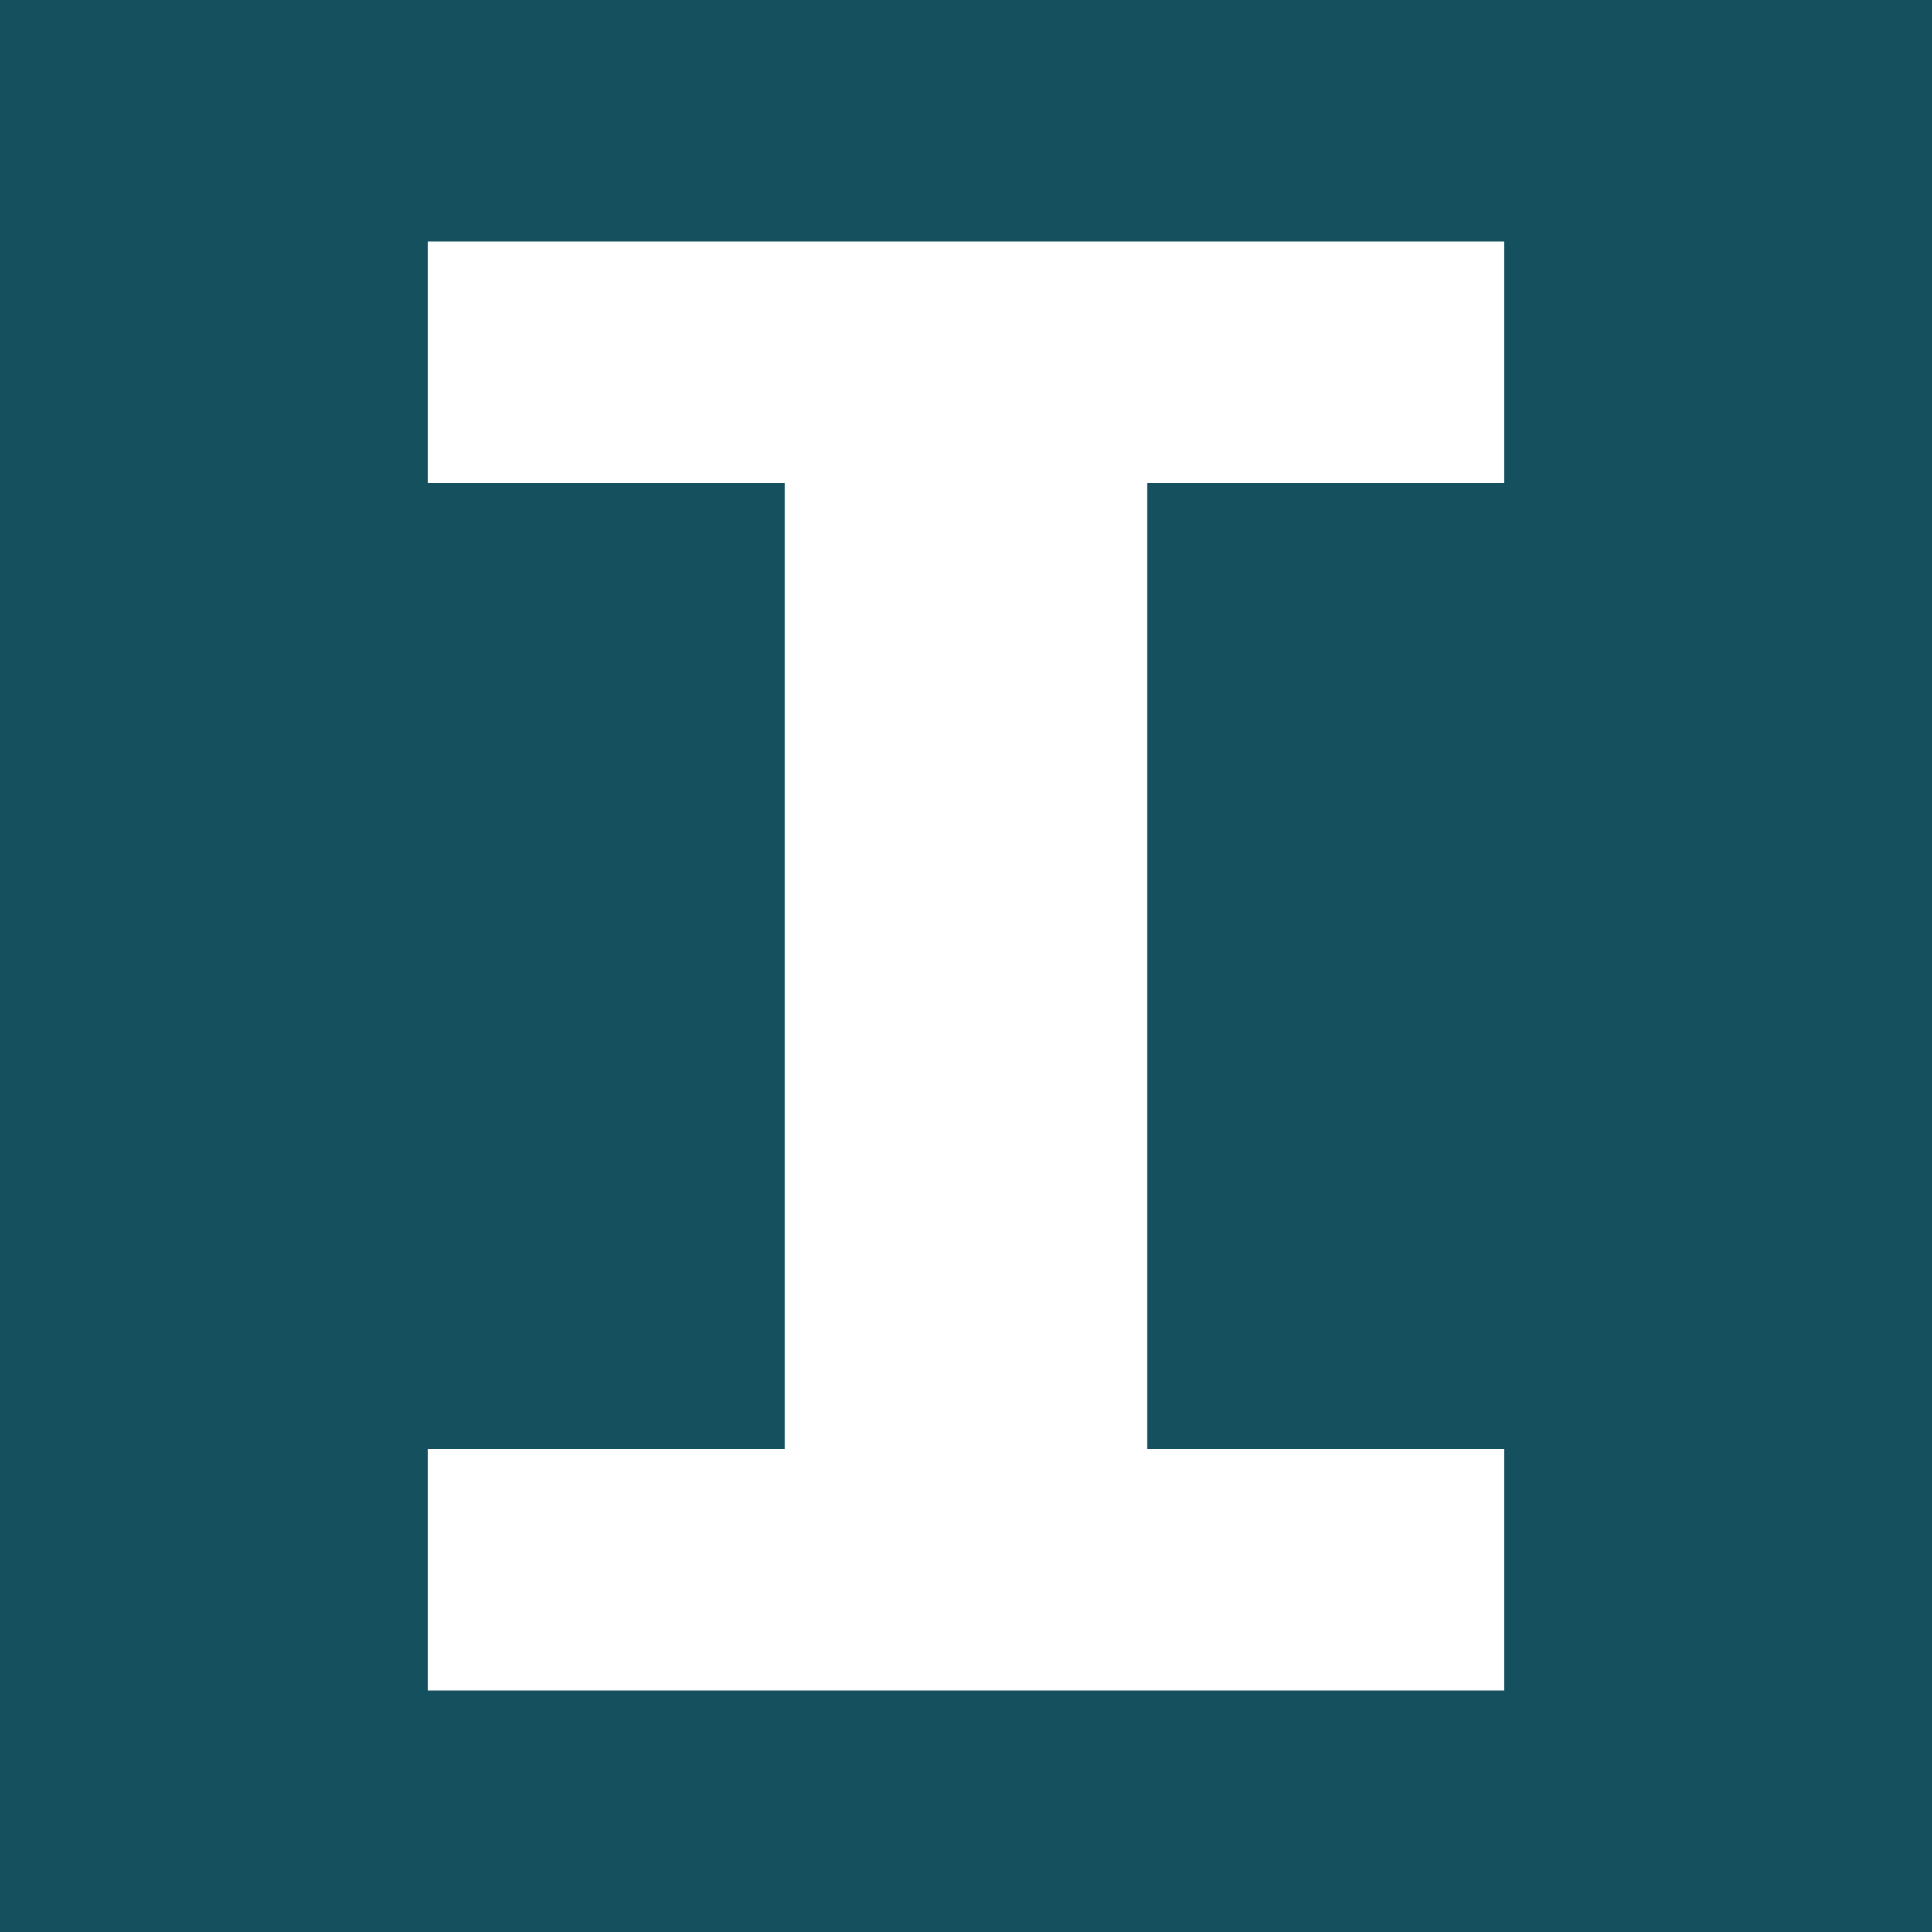
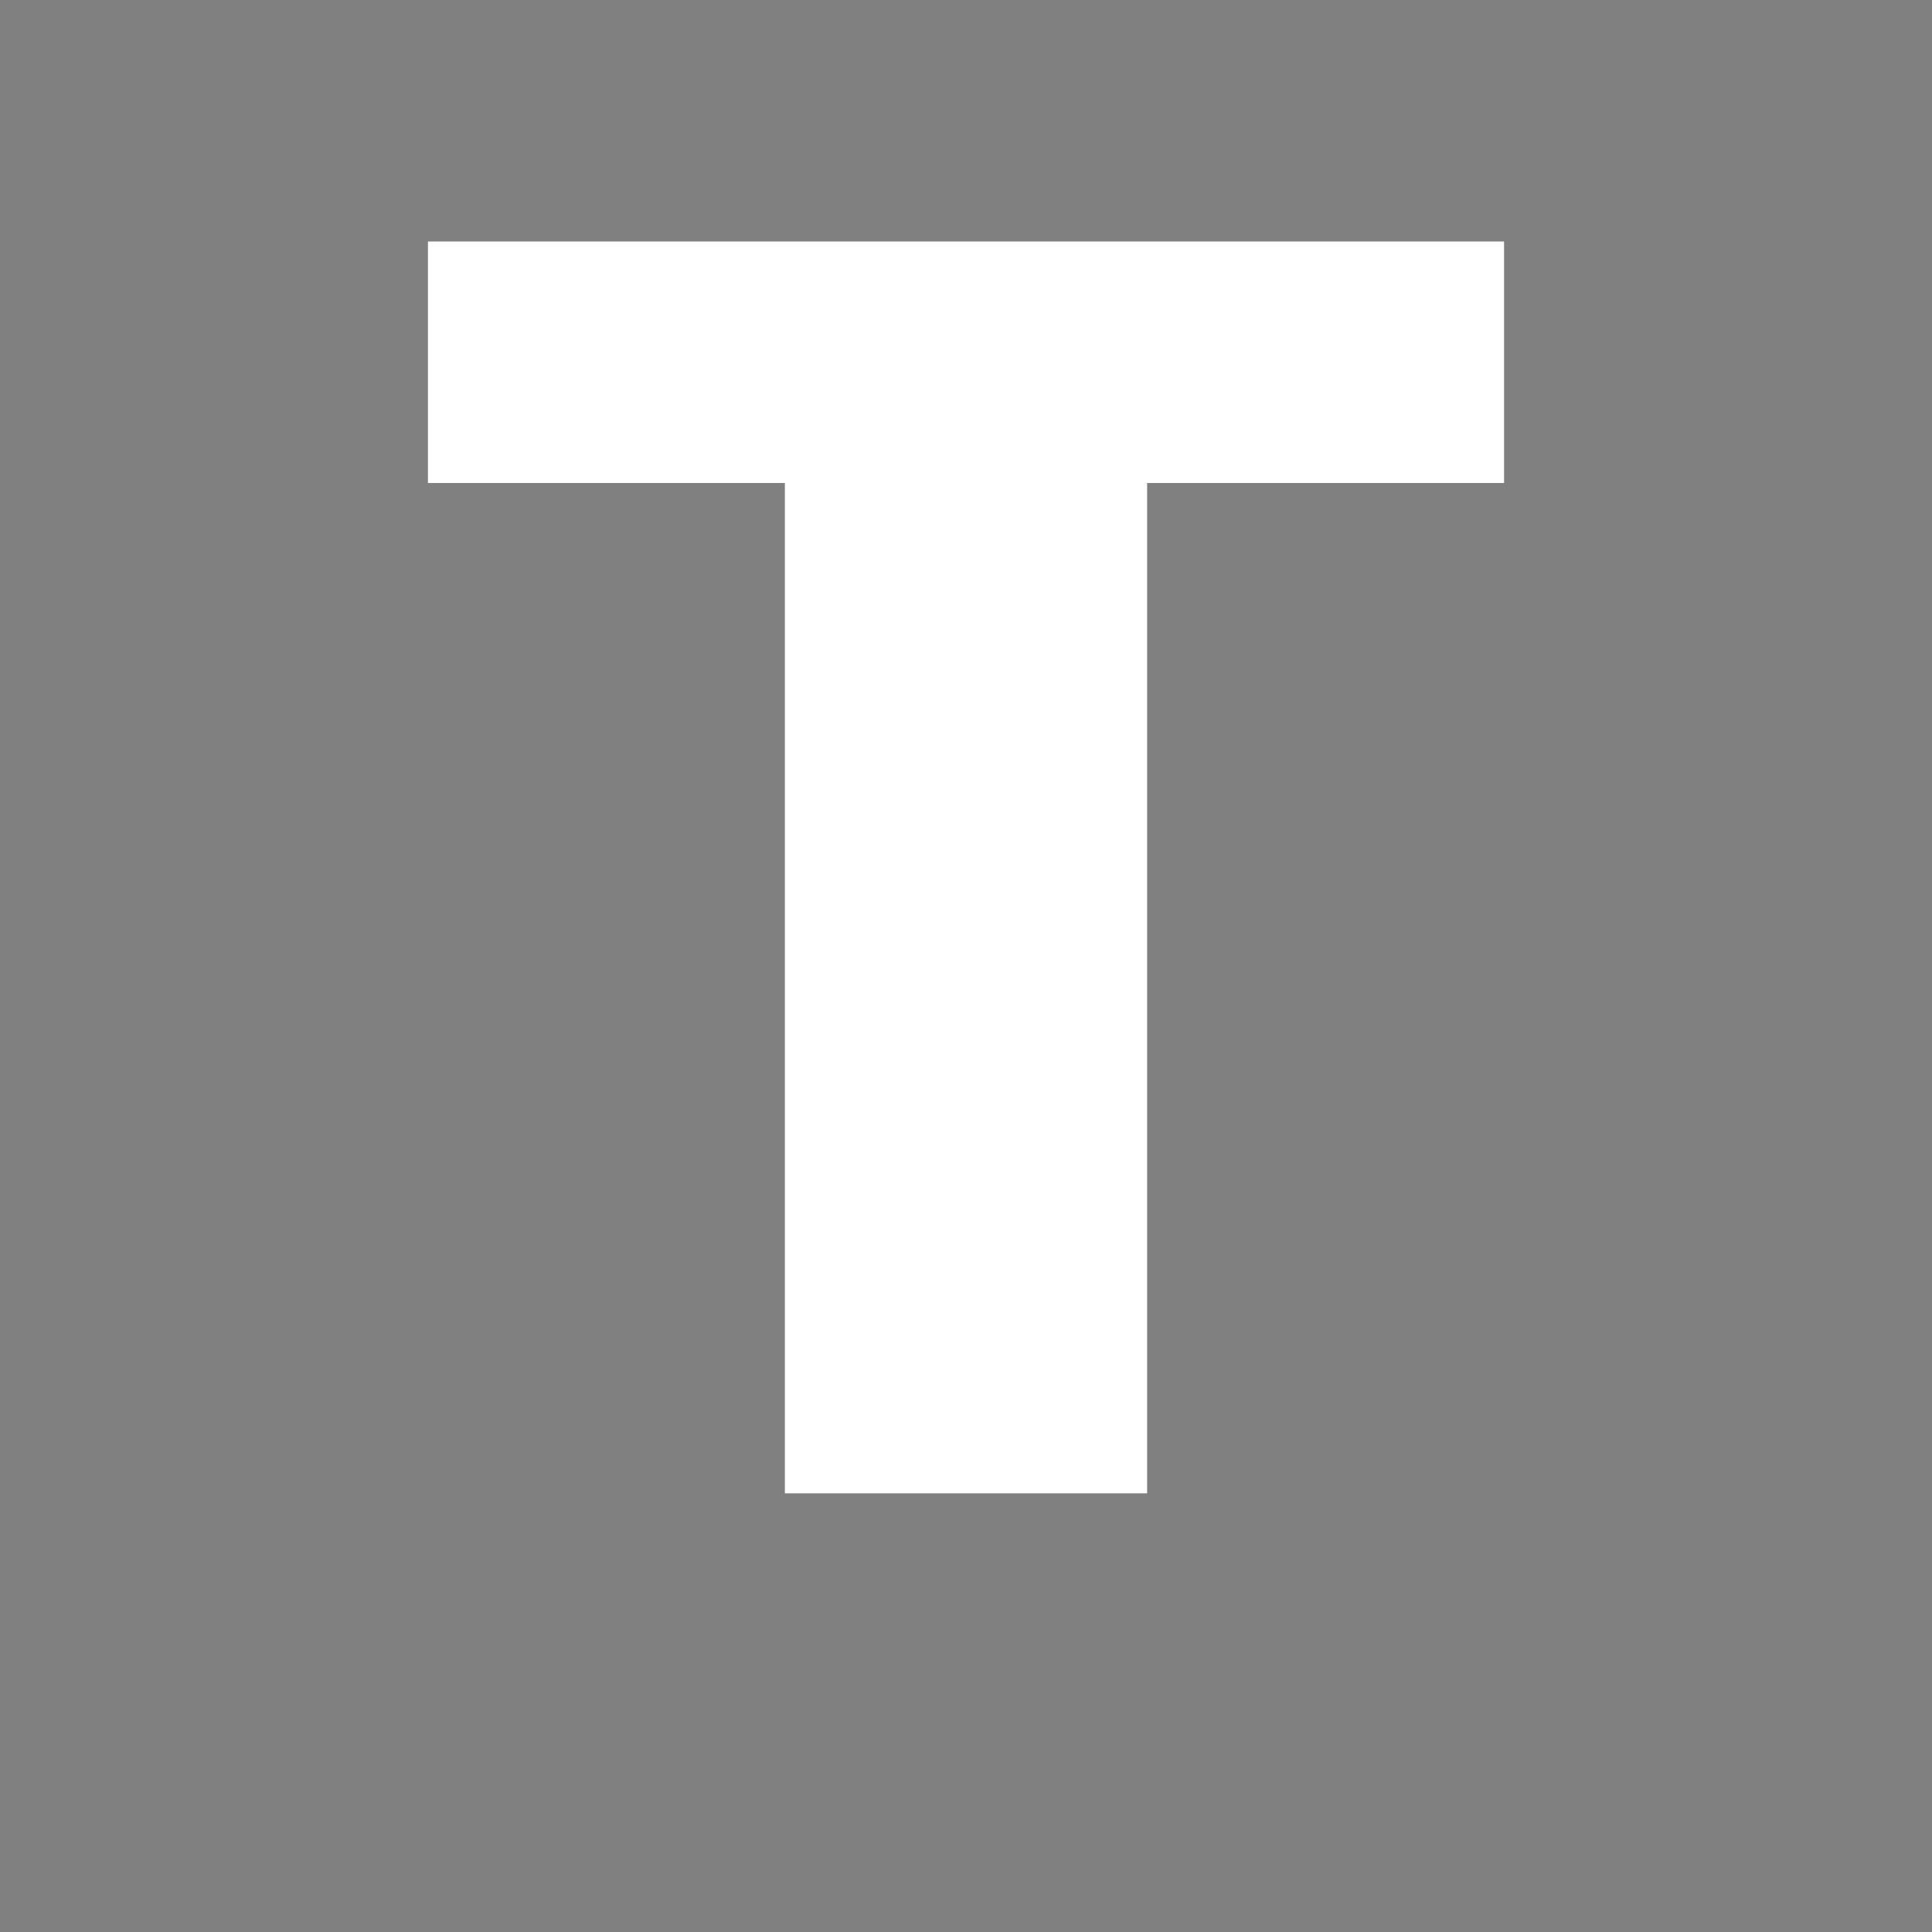
<svg xmlns="http://www.w3.org/2000/svg" xmlns:ns1="http://www.inkscape.org/namespaces/inkscape" xmlns:ns2="http://sodipodi.sourceforge.net/DTD/sodipodi-0.dtd" width="16mm" height="16mm" viewBox="0 0 16 16" version="1.1" id="svg1" ns1:export-filename="favicon.png" ns1:export-xdpi="25.4" ns1:export-ydpi="25.4">
  <rect x="0" y="0" width="16" height="16" fill="#808080" stroke="none" />
  <ns2:namedview id="namedview1" pagecolor="#ffffff" bordercolor="#000000" borderopacity="0.25" ns1:showpageshadow="2" ns1:pageopacity="0.0" ns1:pagecheckerboard="0" ns1:deskcolor="#d1d1d1" ns1:document-units="mm">
    <ns1:page x="0" y="0" width="16" height="16" id="page2" margin="0" bleed="0" />
  </ns2:namedview>
  <defs id="defs1" />
  <g ns1:label="Layer 1" ns1:groupmode="layer" id="layer1">
-     <rect style="opacity:1;fill:#14505e;fill-opacity:1;stroke:none;stroke-width:4.849;stroke-linecap:round;stroke-linejoin:round;paint-order:stroke fill markers" id="rect1" width="16" height="16" x="-16" y="3.6082248e-16" ns2:insensitive="true" transform="scale(-1,1)" />
-   </g>
+     </g>
  <rect style="opacity:1;fill:#ffffff;fill-opacity:1;stroke:none;stroke-width:3.787;stroke-linecap:round;stroke-linejoin:round;paint-order:stroke fill markers" id="rect3" width="8.912" height="2" x="3.544" y="2" />
  <rect style="fill:#ffffff;fill-opacity:1;stroke:none;stroke-width:4.638;stroke-linecap:round;stroke-linejoin:round;paint-order:stroke fill markers" id="rect3-5" width="8.912" height="3" x="-12.367" y="6.5" transform="rotate(-90)" />
-   <rect style="fill:#ffffff;fill-opacity:1;stroke:none;stroke-width:3.787;stroke-linecap:round;stroke-linejoin:round;paint-order:stroke fill markers" id="rect3-8" width="8.912" height="2" x="3.544" y="12" />
</svg>